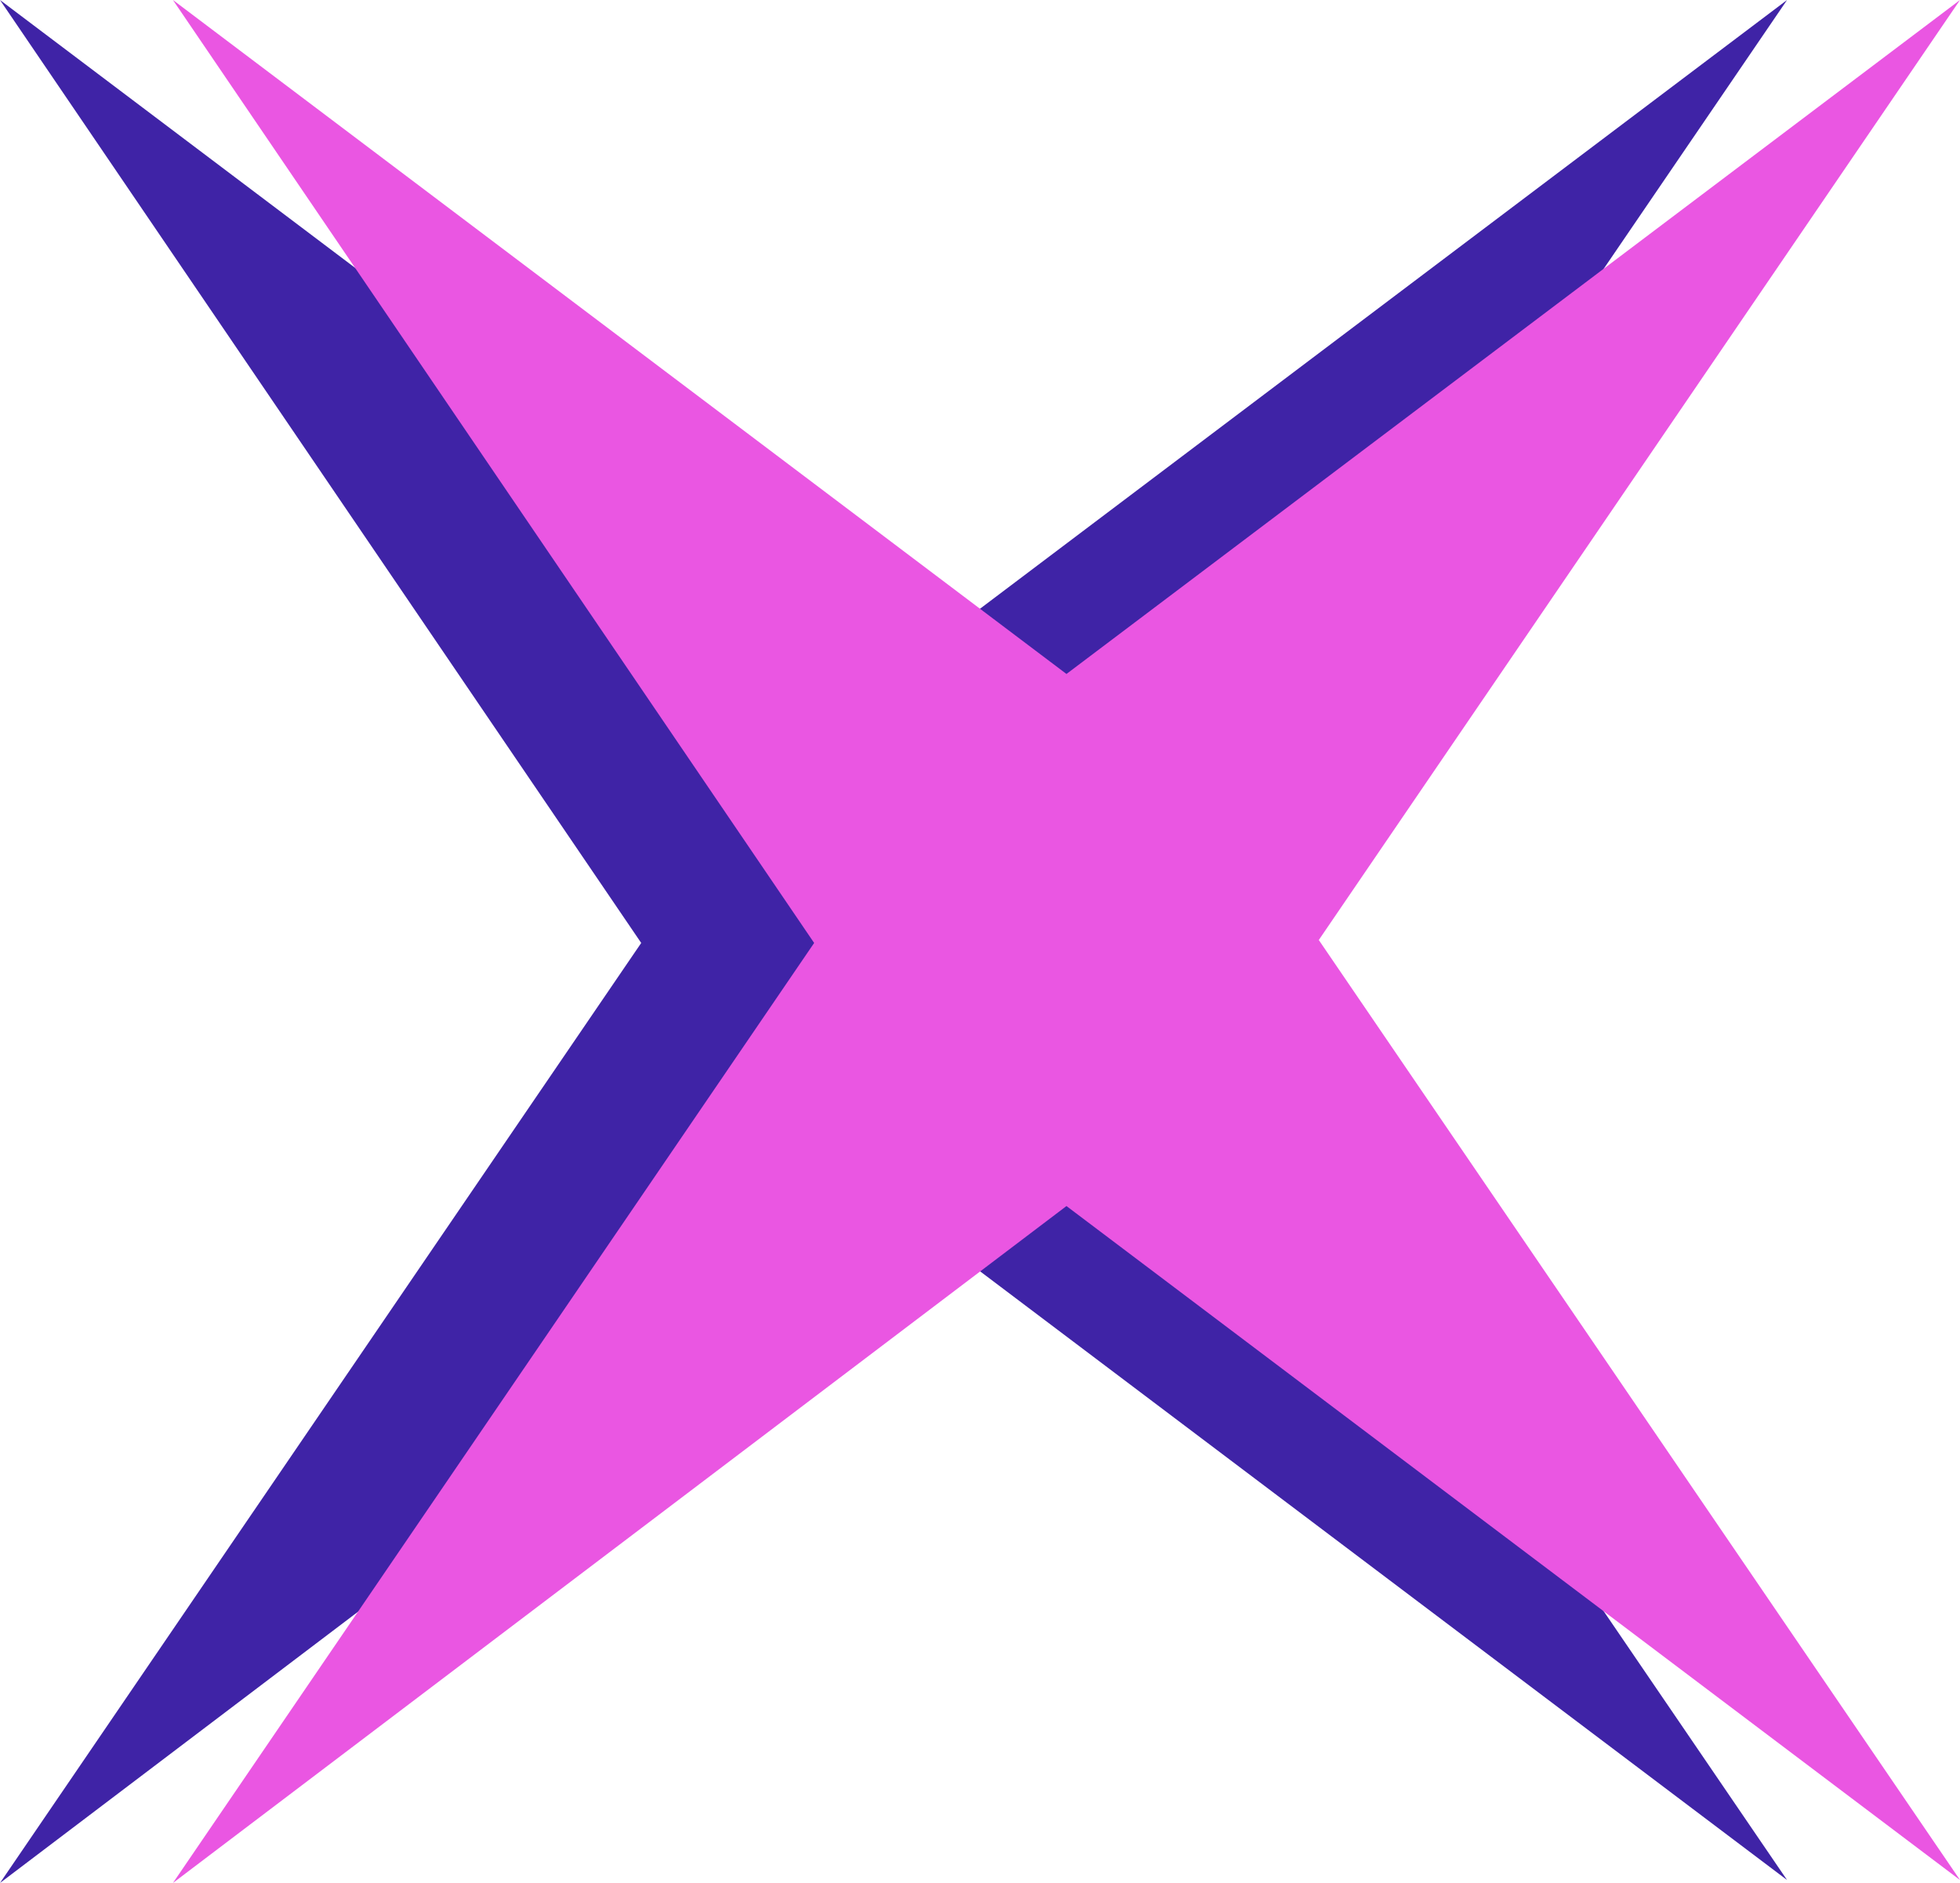
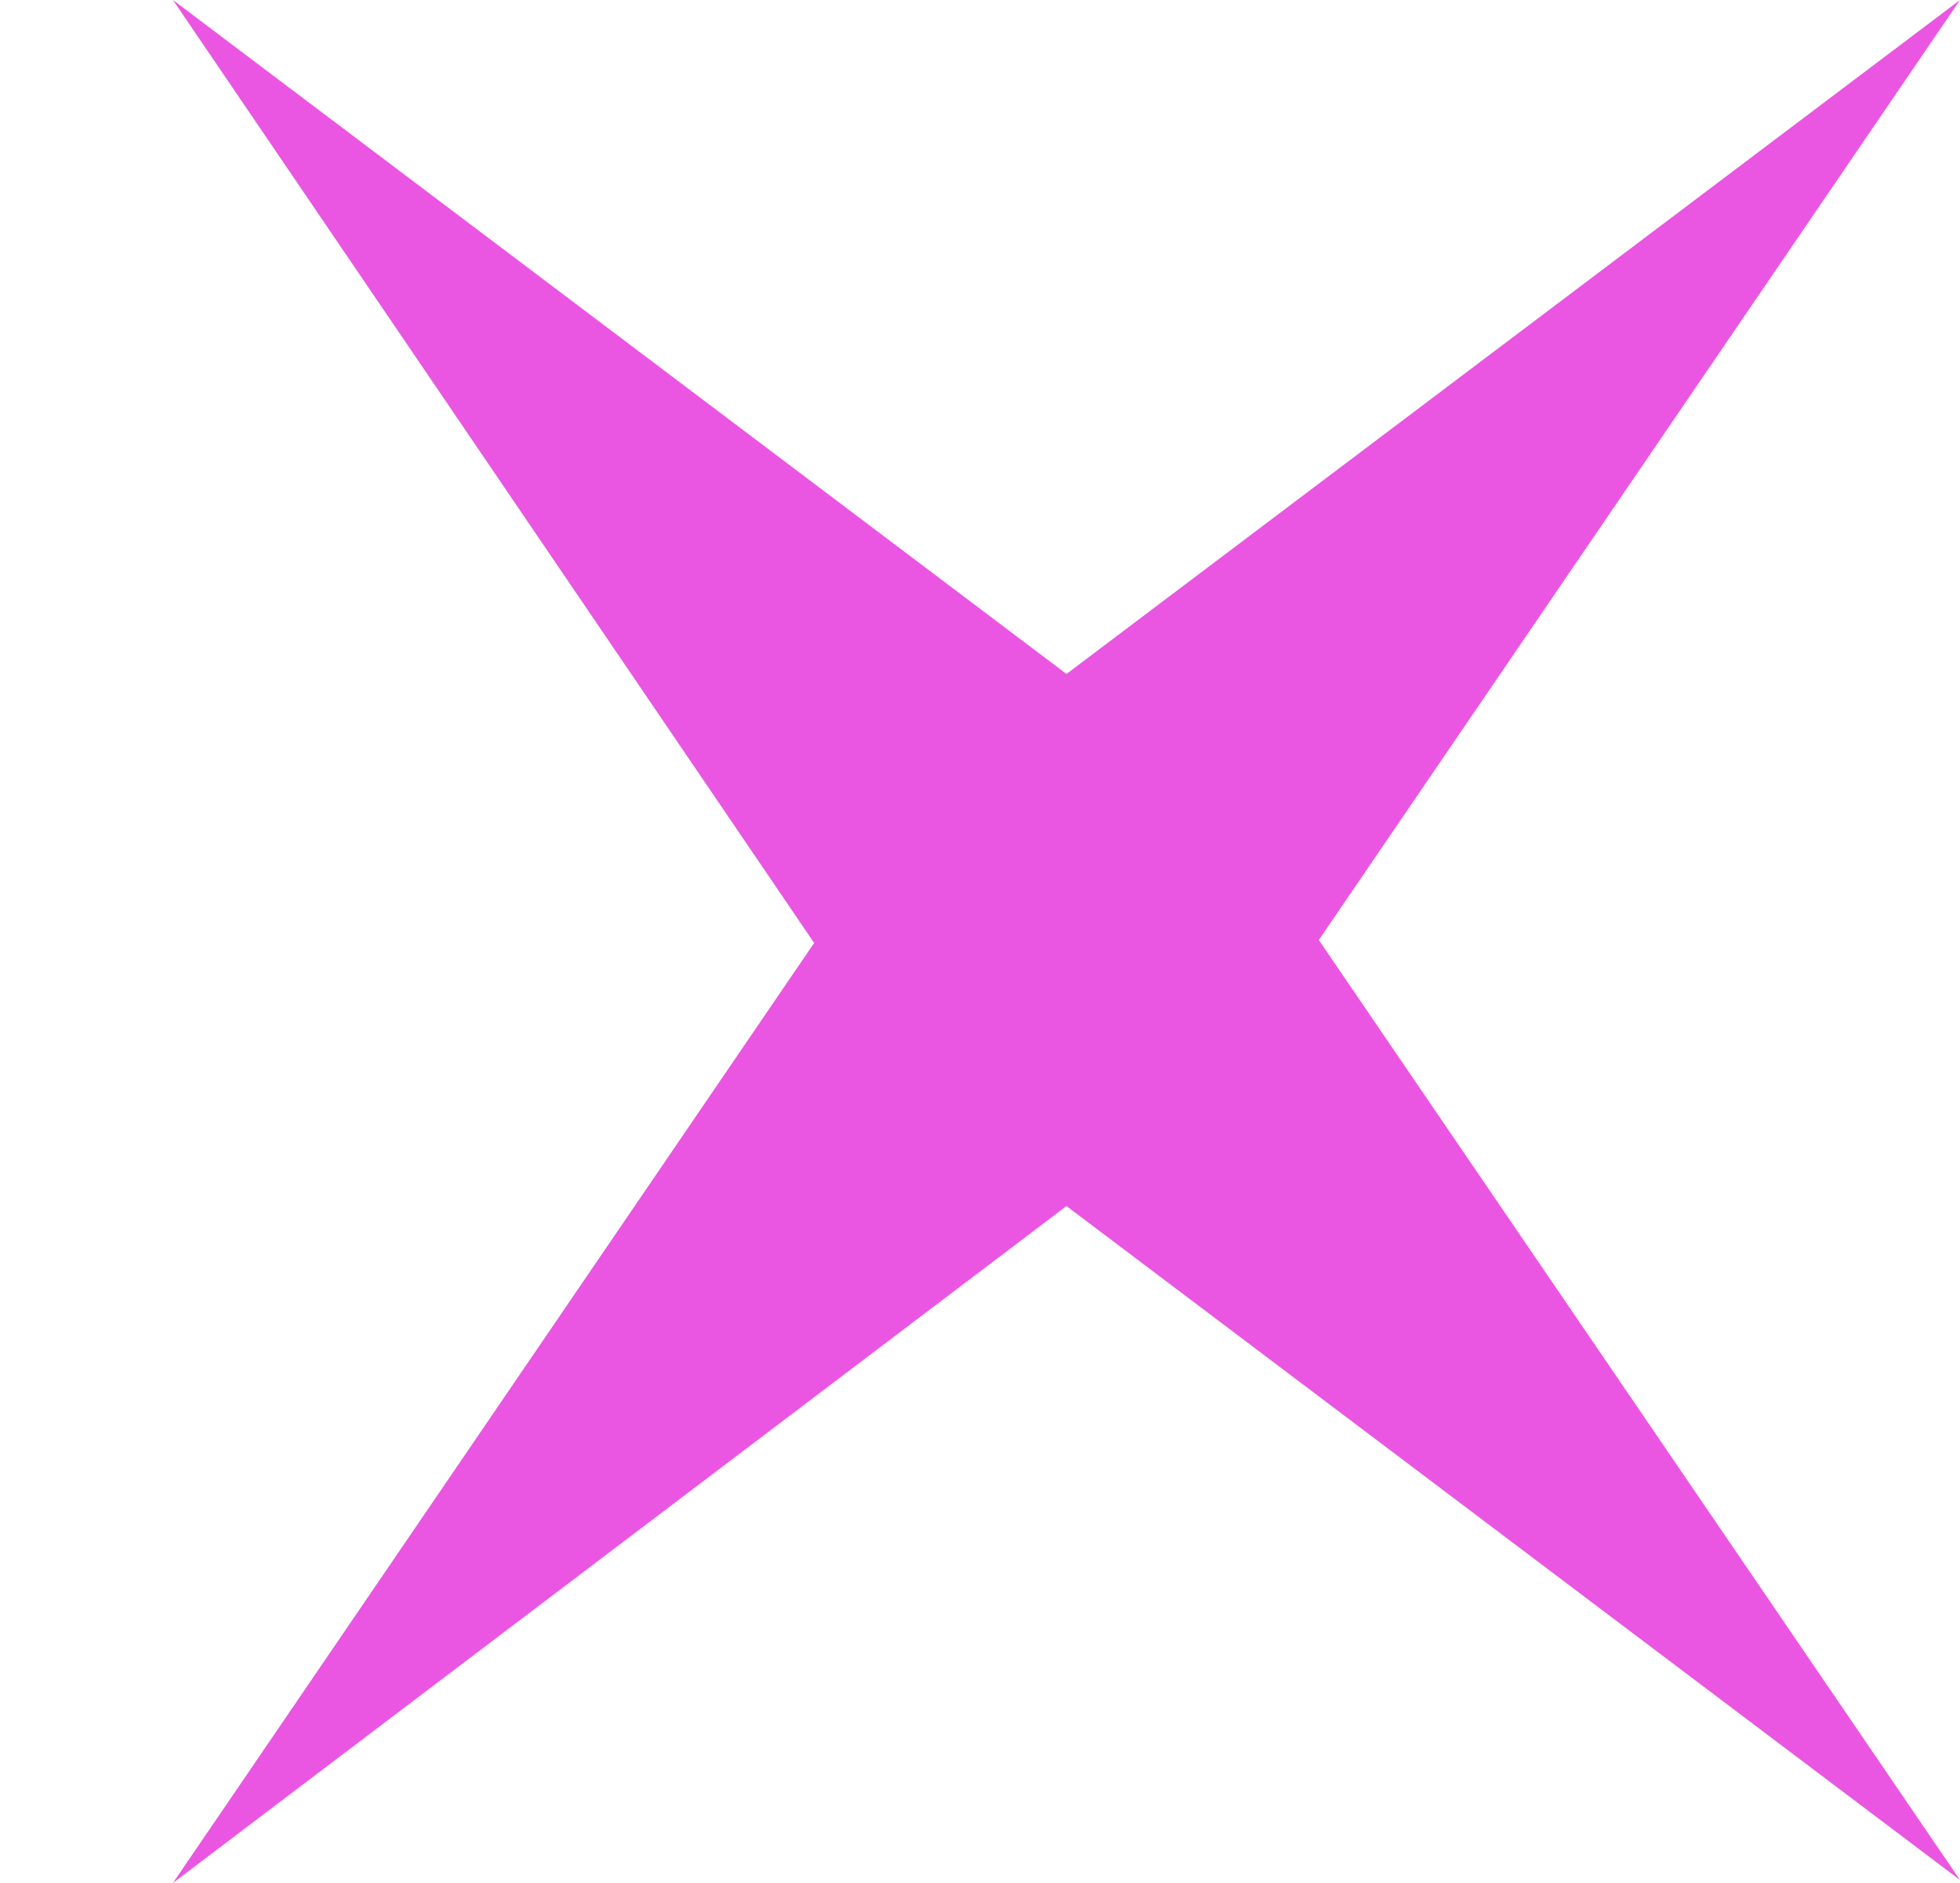
<svg xmlns="http://www.w3.org/2000/svg" width="102" height="98" viewBox="0 0 102 98" fill="none">
  <g clip-path="url(#clip0_23254_35694)">
-     <path d="M46.5 35.077L93 0L59.631 48.923L93 97.846L46.5 62.769L0 98L33.369 49.077L0 0L46.5 35.077Z" fill="#3F23A6" />
-   </g>
+     </g>
  <g clip-path="url(#clip1_23254_35694)">
    <path d="M55.5 35.077L102 0L68.631 48.923L102 97.846L55.5 62.769L9 98L42.369 49.077L9 0L55.5 35.077Z" fill="#EA56E2" />
  </g>
  <defs>
    <clipPath id="clip0_23254_35694">
-       <rect width="93" height="98" fill="white" />
-     </clipPath>
+       </clipPath>
    <clipPath id="clip1_23254_35694">
      <rect width="93" height="98" fill="white" transform="translate(9)" />
    </clipPath>
  </defs>
</svg>